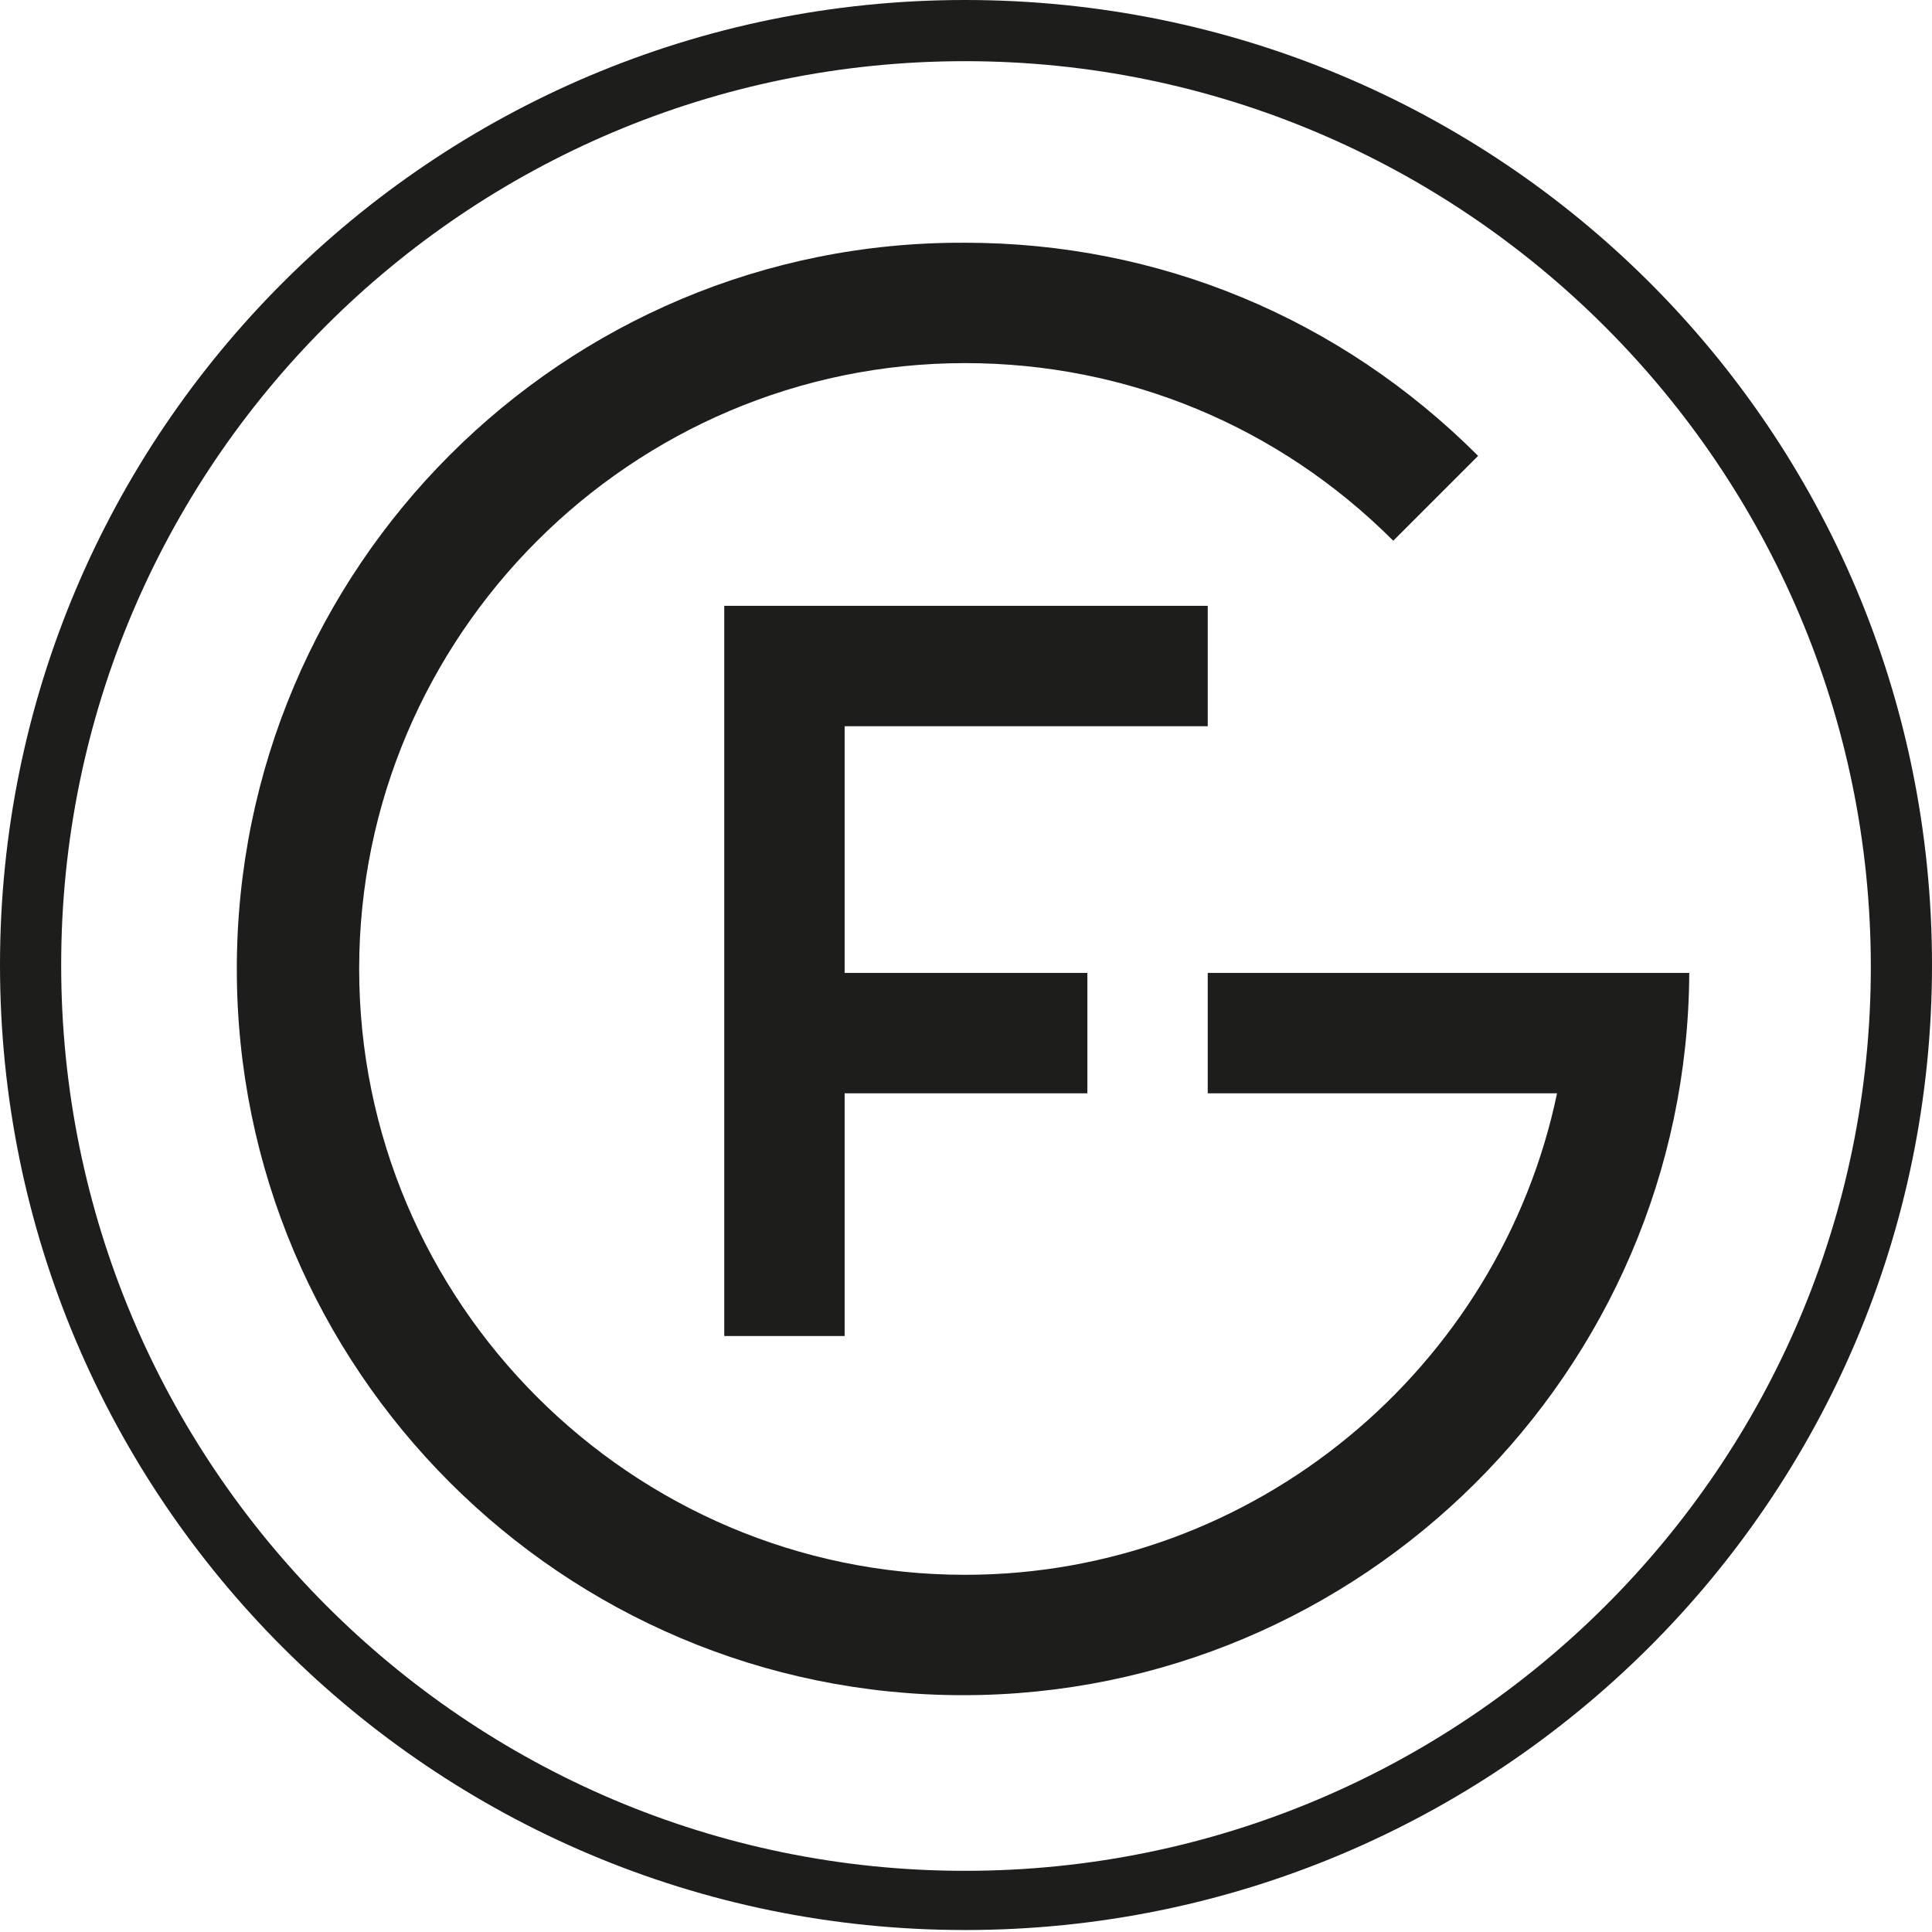
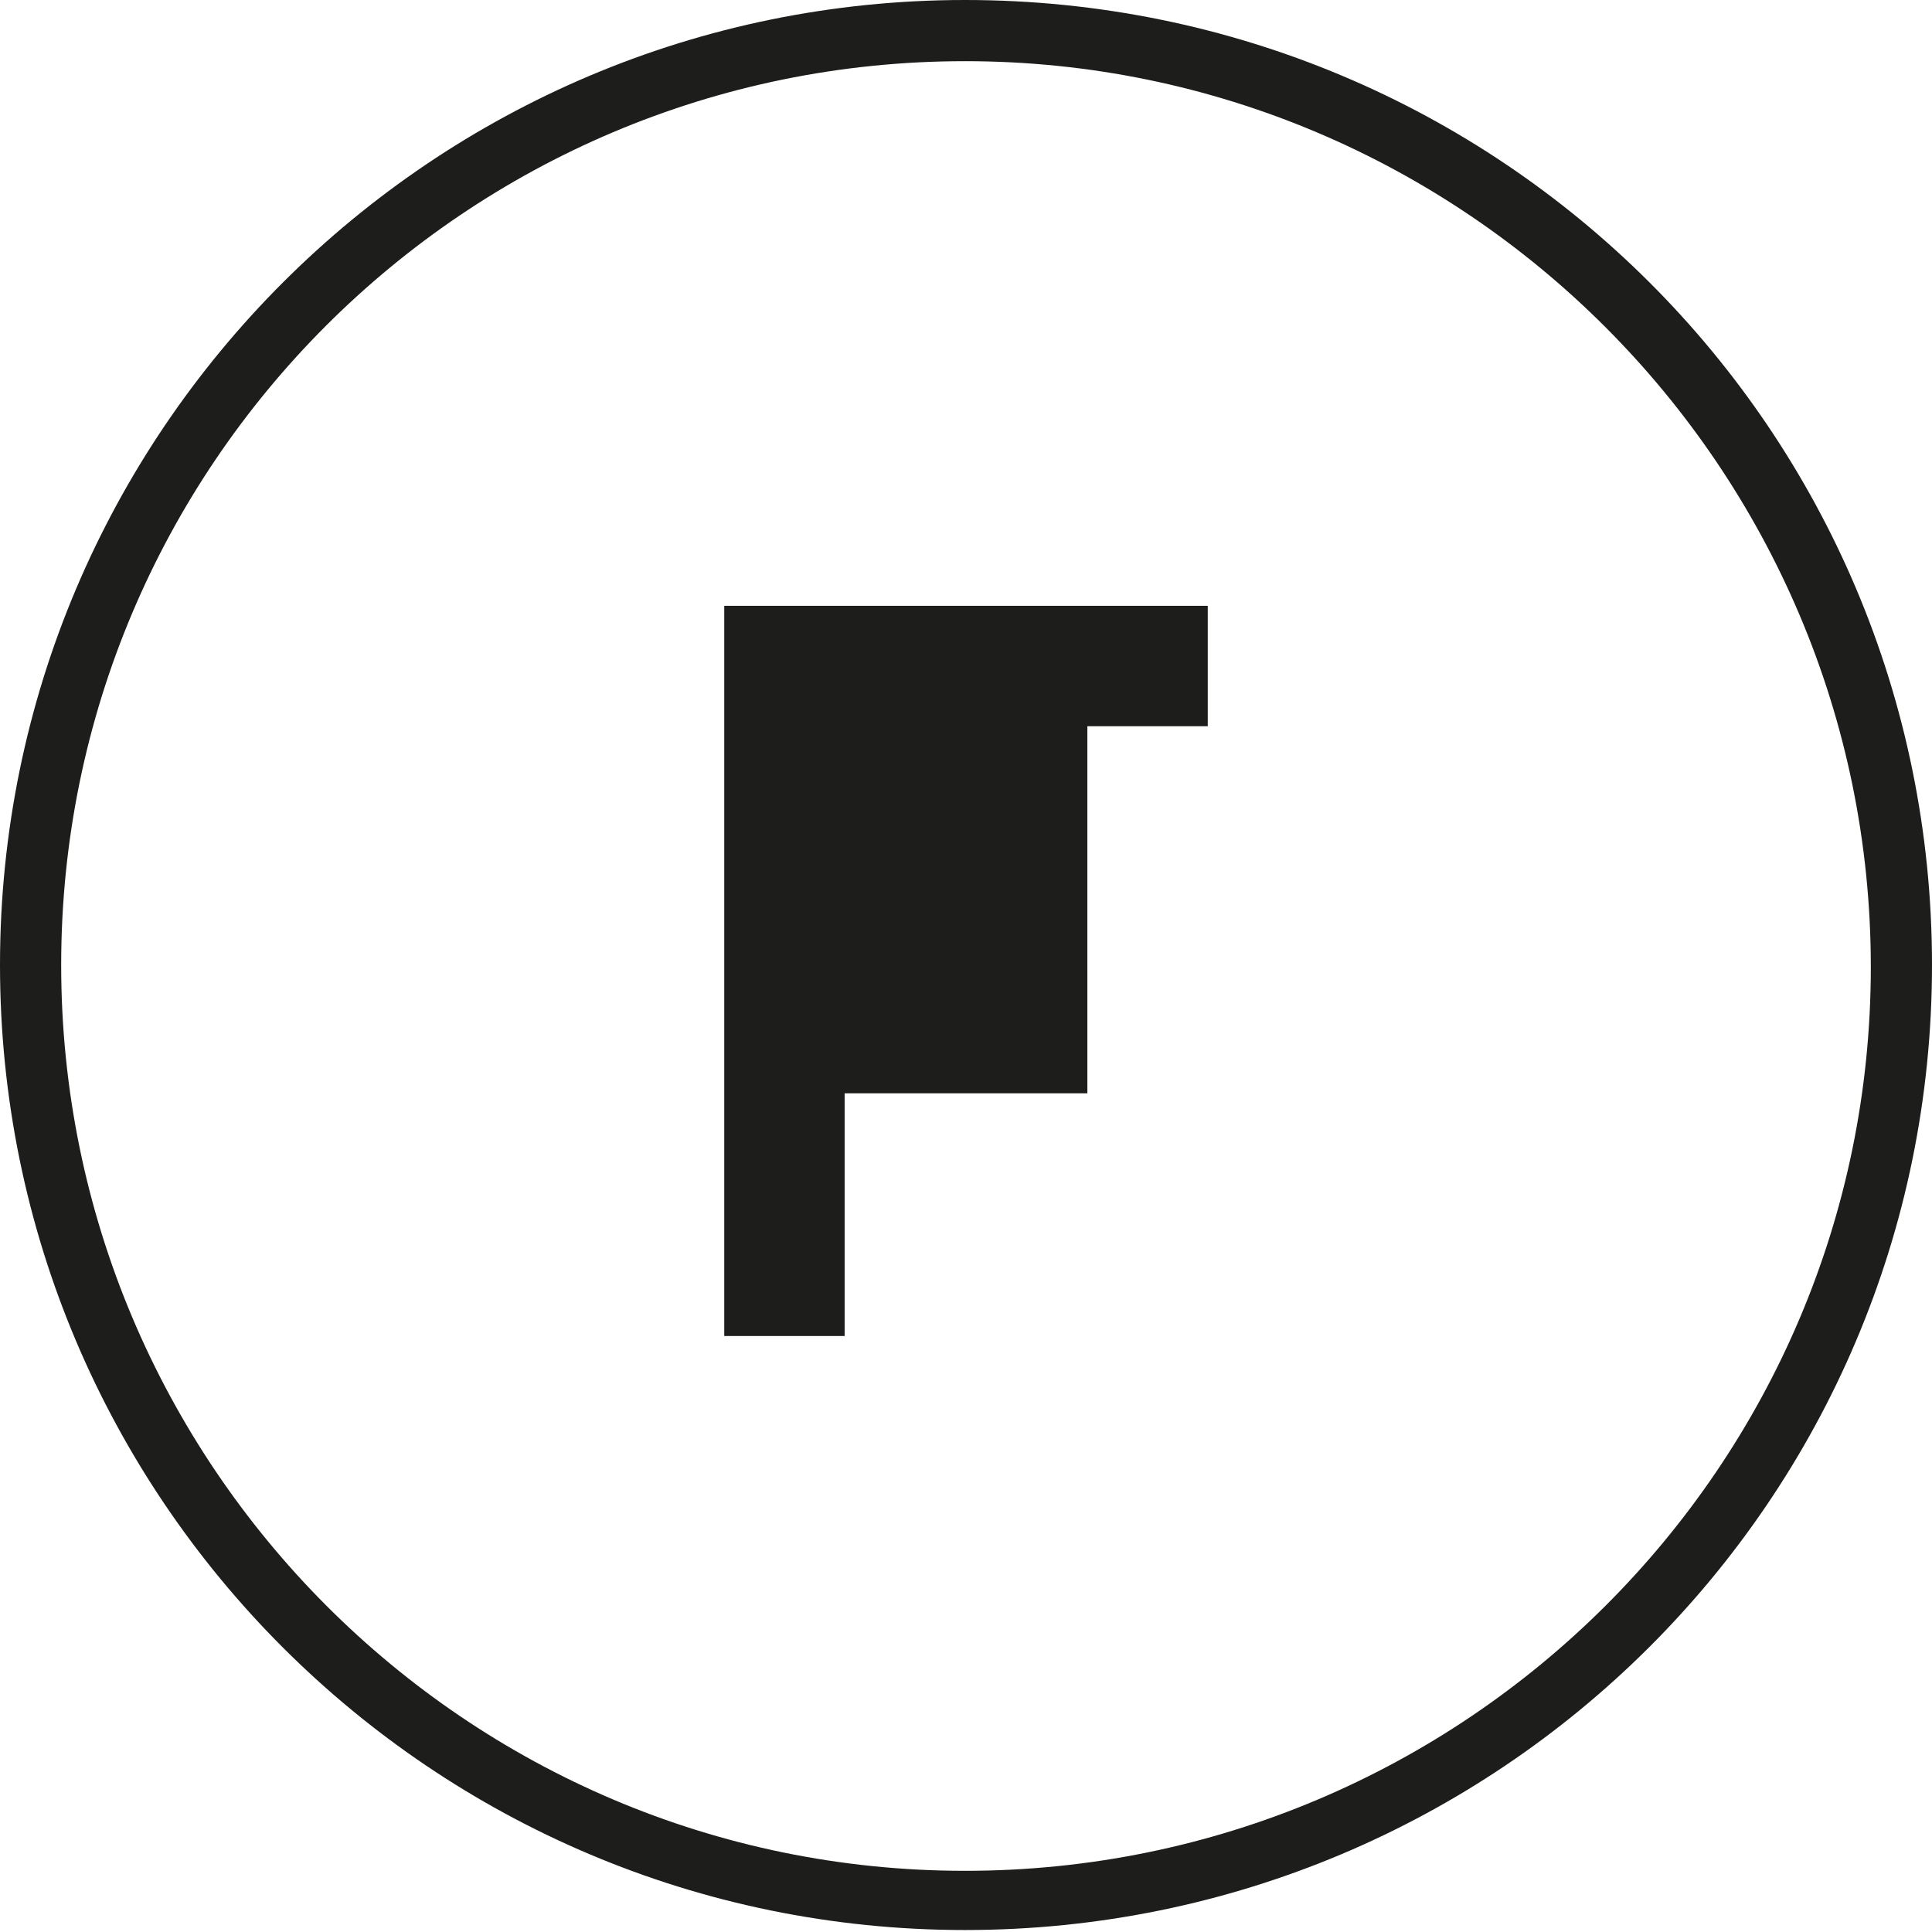
<svg xmlns="http://www.w3.org/2000/svg" data-bbox="0 0 97.9 97.8" viewBox="0 0 97.9 97.9" data-type="color">
  <g>
    <path d="M48.9 3.1c25.3 0 45.9 20.6 45.9 45.9S74.2 94.8 48.9 94.8 3.1 74.2 3.1 48.9 23.6 3.1 48.9 3.1m0-3.1C21.9 0 0 21.9 0 48.9s21.9 48.9 48.9 48.9 49-21.8 49-48.9S76 0 48.9 0z" fill="#1d1d1b" data-color="1" />
-     <path fill="#1d1d1b" d="M61.2 36.8v-6.1H36.7v37h6.1V55.4h12.3v-6.1H42.8V36.8h18.4z" data-color="1" />
-     <path d="M82.6 49.3H61.2v6.1h17.7c-2.9 13.9-15.3 24.4-30 24.4C32 79.8 18.2 66 18.2 49.1S32 18.4 48.9 18.4c8.2 0 15.9 3.2 21.7 9l4.3-4.3c-7-7-16.2-10.8-26-10.8C28.5 12.2 12 28.8 12 49.1s16.5 36.8 36.8 36.8c20.2 0 36.7-16.4 36.8-36.6h-3z" fill="#1d1d1b" data-color="1" />
+     <path fill="#1d1d1b" d="M61.2 36.8v-6.1H36.7v37h6.1V55.4h12.3v-6.1V36.8h18.4z" data-color="1" />
  </g>
</svg>